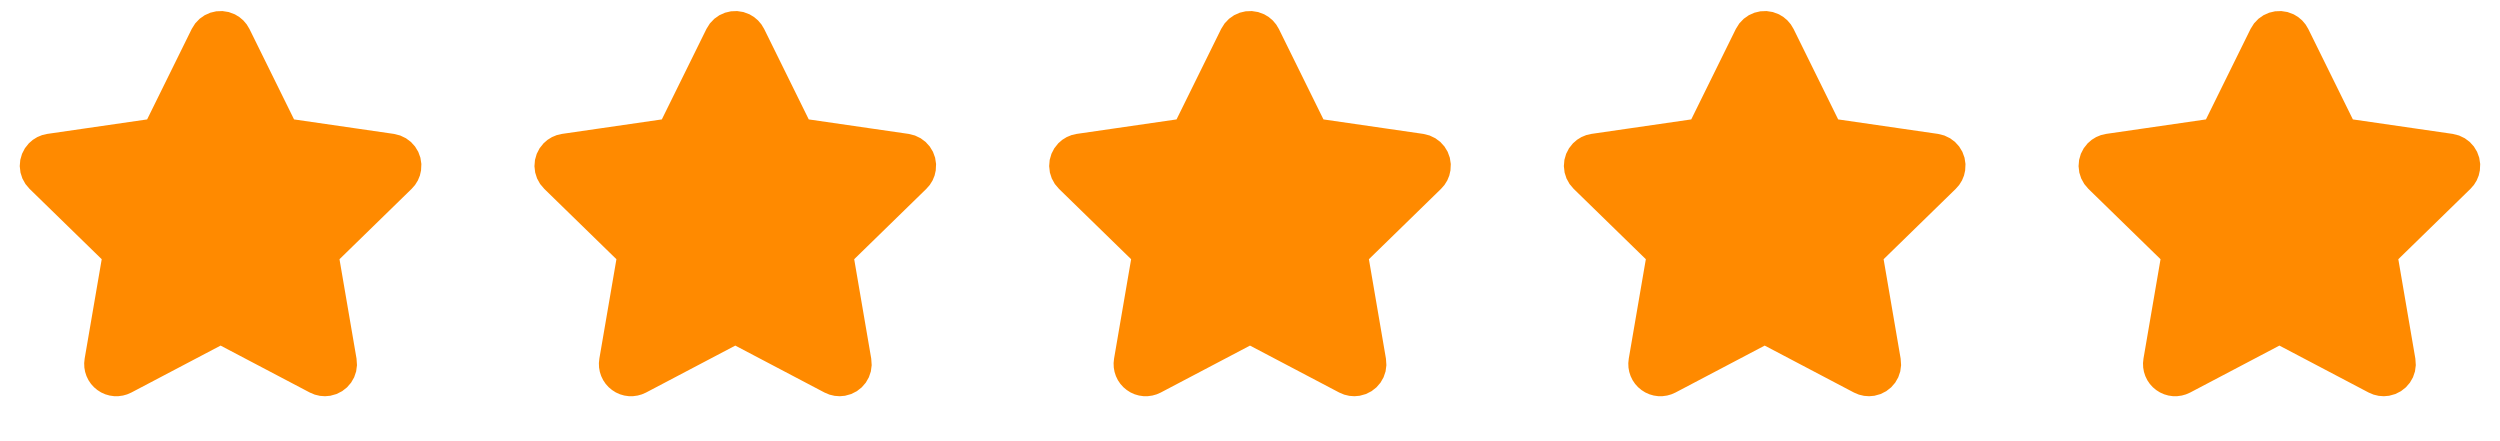
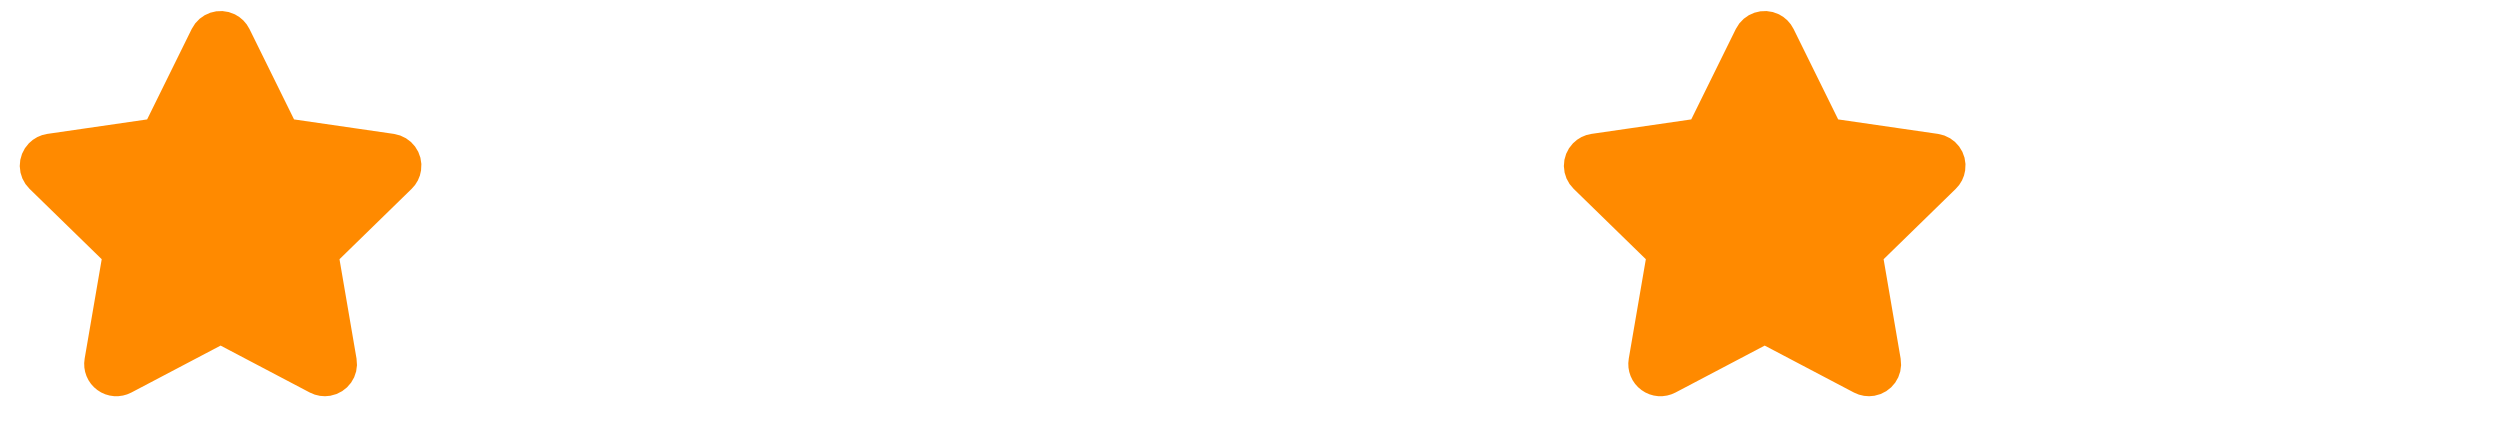
<svg xmlns="http://www.w3.org/2000/svg" width="68" height="12" viewBox="0 0 68 12" fill="none">
  <path d="M10.642 4.137L7.666 3.705L6.336 1.008C6.3 0.935 6.24 0.875 6.166 0.838C5.981 0.747 5.756 0.823 5.664 1.008L4.334 3.705L1.358 4.137C1.276 4.149 1.201 4.188 1.144 4.246C1.074 4.318 1.036 4.414 1.037 4.513C1.039 4.613 1.08 4.708 1.151 4.777L3.304 6.876L2.795 9.84C2.783 9.909 2.791 9.979 2.817 10.044C2.843 10.109 2.887 10.165 2.944 10.206C3 10.248 3.067 10.272 3.137 10.277C3.207 10.282 3.277 10.267 3.339 10.235L6 8.835L8.661 10.235C8.734 10.273 8.818 10.286 8.899 10.272C9.103 10.237 9.24 10.044 9.205 9.84L8.697 6.876L10.849 4.777C10.908 4.72 10.947 4.645 10.958 4.563C10.99 4.358 10.847 4.168 10.642 4.137Z" fill="#FF8A00" stroke="#FF8A00" />
-   <path d="M24.642 4.137L21.666 3.705L20.336 1.008C20.3 0.935 20.24 0.875 20.166 0.838C19.981 0.747 19.756 0.823 19.664 1.008L18.334 3.705L15.358 4.137C15.276 4.149 15.201 4.188 15.144 4.246C15.074 4.318 15.036 4.414 15.037 4.513C15.039 4.613 15.079 4.708 15.151 4.777L17.304 6.876L16.795 9.84C16.783 9.909 16.791 9.979 16.817 10.044C16.843 10.109 16.887 10.165 16.944 10.206C17 10.248 17.067 10.272 17.137 10.277C17.207 10.282 17.277 10.267 17.339 10.235L20 8.835L22.661 10.235C22.734 10.273 22.818 10.286 22.899 10.272C23.103 10.237 23.24 10.044 23.205 9.84L22.697 6.876L24.849 4.777C24.908 4.72 24.947 4.645 24.958 4.563C24.99 4.358 24.847 4.168 24.642 4.137Z" fill="#FF8A00" stroke="#FF8A00" />
-   <path d="M38.642 4.137L35.666 3.705L34.336 1.008C34.3 0.935 34.24 0.875 34.166 0.838C33.981 0.747 33.756 0.823 33.664 1.008L32.334 3.705L29.358 4.137C29.276 4.149 29.201 4.188 29.144 4.246C29.074 4.318 29.036 4.414 29.037 4.513C29.039 4.613 29.079 4.708 29.151 4.777L31.304 6.876L30.795 9.84C30.783 9.909 30.791 9.979 30.817 10.044C30.843 10.109 30.887 10.165 30.944 10.206C31 10.248 31.067 10.272 31.137 10.277C31.207 10.282 31.277 10.267 31.339 10.235L34 8.835L36.661 10.235C36.734 10.273 36.818 10.286 36.899 10.272C37.103 10.237 37.24 10.044 37.205 9.84L36.697 6.876L38.849 4.777C38.908 4.72 38.947 4.645 38.958 4.563C38.99 4.358 38.847 4.168 38.642 4.137Z" fill="#FF8A00" stroke="#FF8A00" />
  <path d="M52.642 4.137L49.666 3.705L48.336 1.008C48.3 0.935 48.24 0.875 48.166 0.838C47.981 0.747 47.756 0.823 47.664 1.008L46.334 3.705L43.358 4.137C43.276 4.149 43.201 4.188 43.144 4.246C43.074 4.318 43.036 4.414 43.037 4.513C43.039 4.613 43.08 4.708 43.151 4.777L45.304 6.876L44.795 9.84C44.783 9.909 44.791 9.979 44.817 10.044C44.843 10.109 44.887 10.165 44.944 10.206C45.001 10.248 45.068 10.272 45.137 10.277C45.207 10.282 45.277 10.267 45.339 10.235L48 8.835L50.661 10.235C50.734 10.273 50.818 10.286 50.899 10.272C51.103 10.237 51.24 10.044 51.205 9.84L50.697 6.876L52.849 4.777C52.908 4.72 52.947 4.645 52.958 4.563C52.99 4.358 52.847 4.168 52.642 4.137Z" fill="#FF8A00" stroke="#FF8A00" />
-   <path d="M66.642 4.137L63.666 3.705L62.336 1.008C62.3 0.935 62.24 0.875 62.166 0.838C61.981 0.747 61.756 0.823 61.664 1.008L60.334 3.705L57.358 4.137C57.276 4.149 57.201 4.188 57.144 4.246C57.074 4.318 57.036 4.414 57.037 4.513C57.039 4.613 57.08 4.708 57.151 4.777L59.304 6.876L58.795 9.84C58.783 9.909 58.791 9.979 58.817 10.044C58.843 10.109 58.887 10.165 58.944 10.206C59.001 10.248 59.068 10.272 59.137 10.277C59.207 10.282 59.277 10.267 59.339 10.235L62 8.835L64.661 10.235C64.734 10.273 64.818 10.286 64.899 10.272C65.103 10.237 65.24 10.044 65.205 9.84L64.697 6.876L66.849 4.777C66.908 4.72 66.947 4.645 66.958 4.563C66.99 4.358 66.847 4.168 66.642 4.137Z" fill="#FF8A00" stroke="#FF8A00" />
</svg>